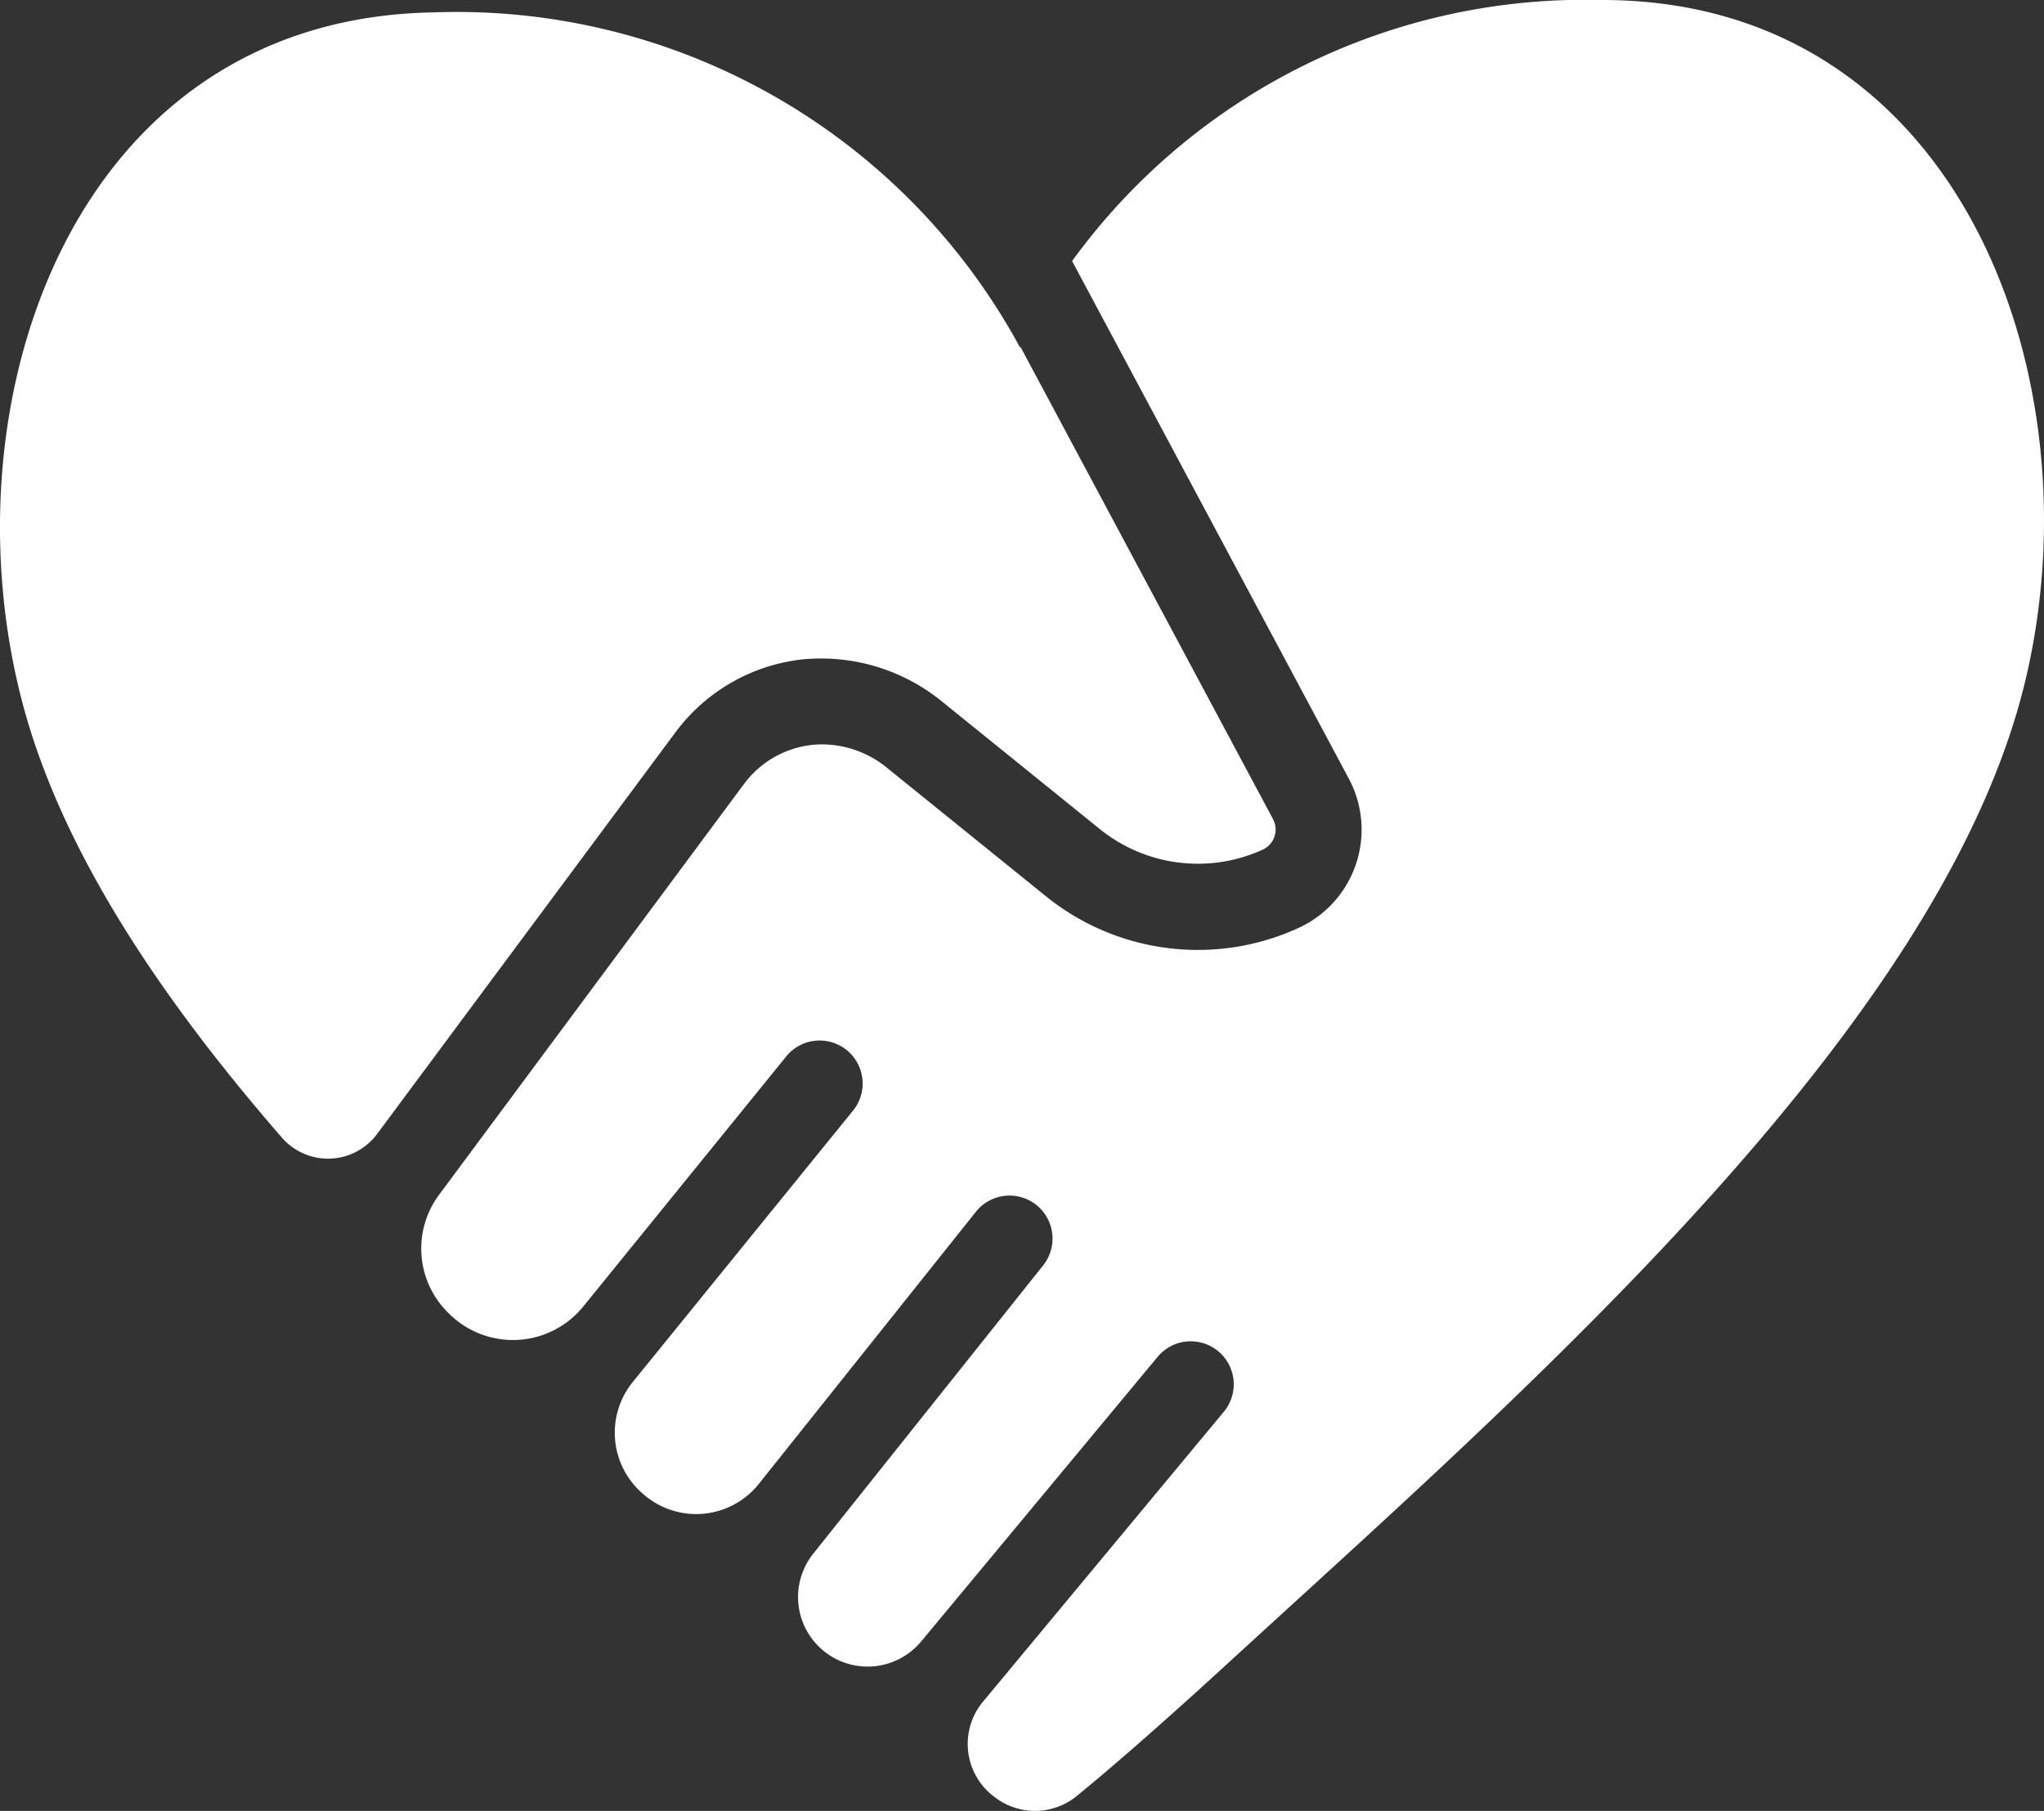
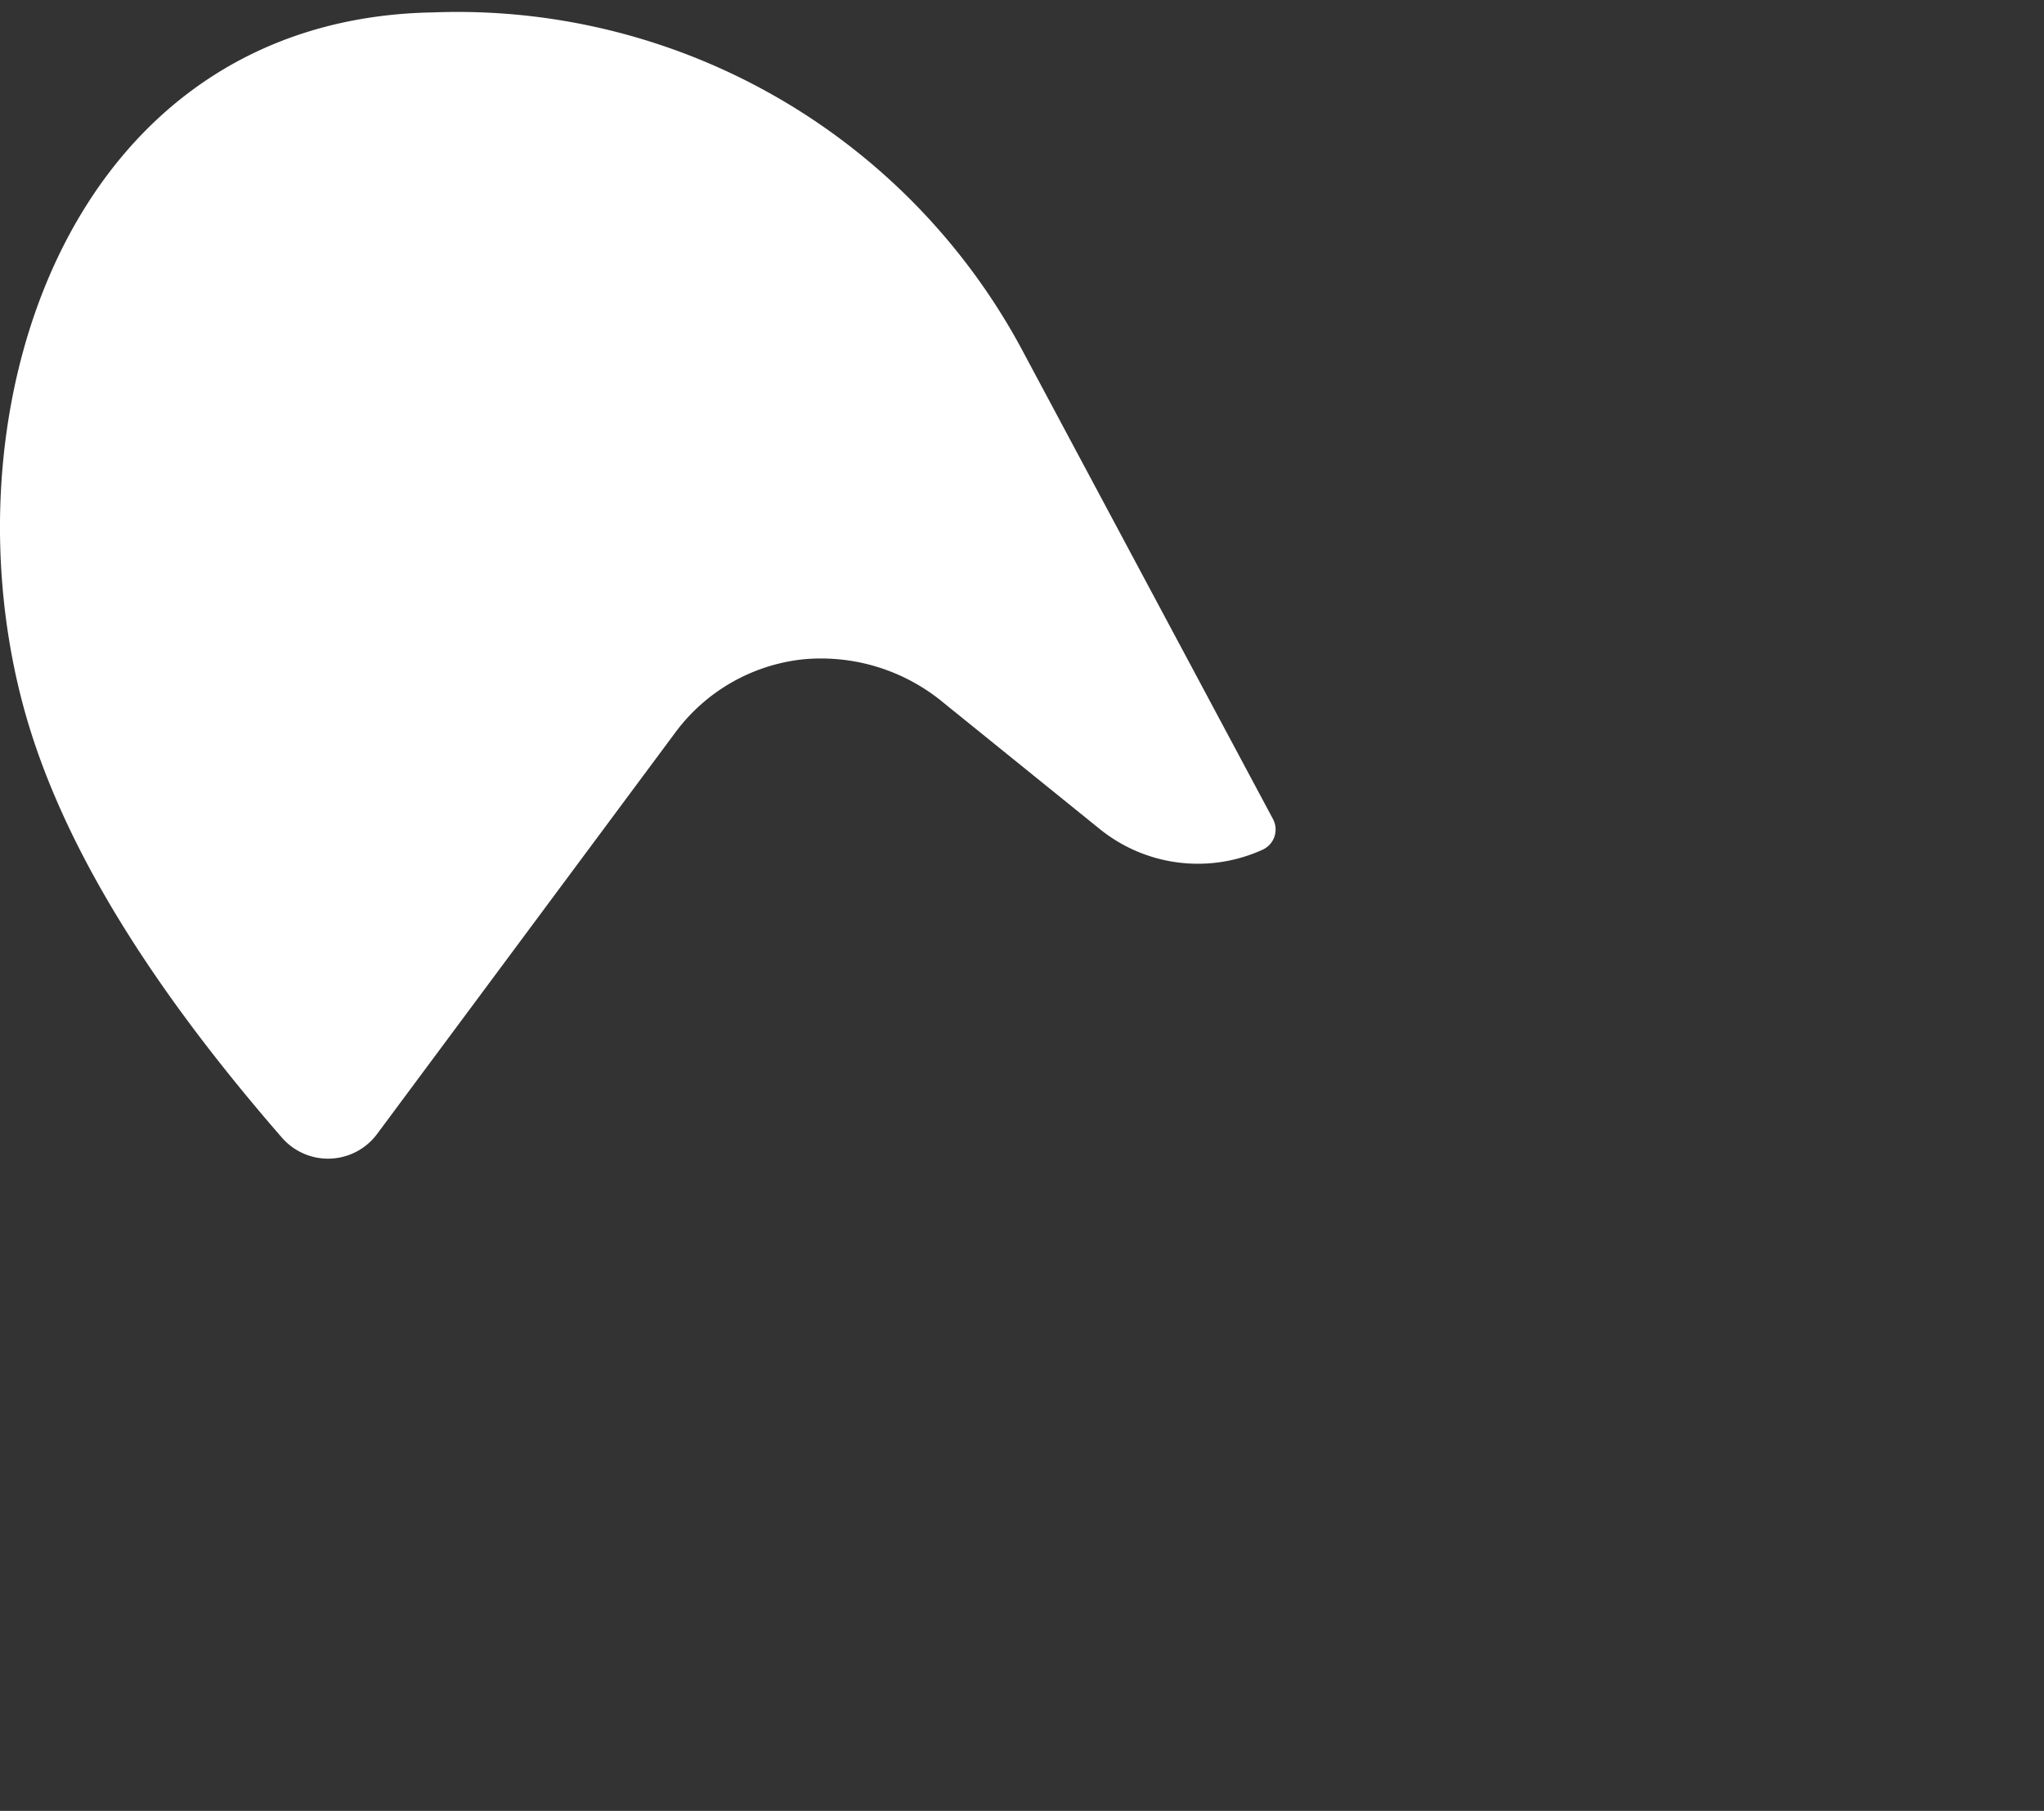
<svg xmlns="http://www.w3.org/2000/svg" width="72.24" height="64.001" viewBox="0 0 72.24 64.001">
  <rect x="0" y="0" width="72.24" height="64.001" fill="#333333" stroke="none" />
  <g id="Group_10865" data-name="Group 10865" transform="translate(0 0)">
    <g id="Group_10867" data-name="Group 10867" transform="translate(0 0)">
-       <path id="Path_8696" data-name="Path 8696" d="M23.858,26.444a6.473,6.473,0,0,1,4.535-2.6,6.774,6.774,0,0,1,4.953,1.535l5.51,4.454a5.518,5.518,0,0,0,5.766.741.784.784,0,0,0,.369-1.083L36.065,12.8l-.012.028A22.645,22.645,0,0,0,15.309.981C2.625,1.2-1.983,14.626.765,25.274c1.341,5.2,4.822,10.441,9.194,15.47a2.159,2.159,0,0,0,3.365-.119Z" transform="translate(0 -0.543)" fill="#fff" />
-       <path id="Path_8697" data-name="Path 8697" d="M51.149,58.049l8.384-10.092A1.52,1.52,0,1,1,61.871,49.9L53.362,60.143a2.332,2.332,0,0,0,.357,3.327l.048.037a2.334,2.334,0,0,0,2.915-.036c1.036-.846,2.725-2.292,5.361-4.71,10.419-9.555,25.27-22.433,28.178-34.784C92.742,13.274,87.849-.055,75.164,0A22.384,22.384,0,0,0,56.513,9.226l9.78,18.294a3.822,3.822,0,0,1-1.8,5.286,8.542,8.542,0,0,1-8.927-1.148L50,27.16a3.644,3.644,0,0,0-2.428-.851,3.46,3.46,0,0,0-2.656,1.4L34.137,42.23a3.181,3.181,0,0,0,.328,4.169l.046.045a3.2,3.2,0,0,0,4.726-.27L46.4,37.348a1.52,1.52,0,1,1,2.36,1.916l-7.775,9.58a2.841,2.841,0,0,0,.313,3.909l.043.038a2.832,2.832,0,0,0,4.1-.347l7.672-9.618a1.52,1.52,0,0,1,2.136-.24h0a1.52,1.52,0,0,1,.24,2.136L47.337,54.945a2.458,2.458,0,0,0,3.813,3.1" transform="translate(-18.622 0)" fill="#fff" />
+       <path id="Path_8696" data-name="Path 8696" d="M23.858,26.444a6.473,6.473,0,0,1,4.535-2.6,6.774,6.774,0,0,1,4.953,1.535l5.51,4.454a5.518,5.518,0,0,0,5.766.741.784.784,0,0,0,.369-1.083L36.065,12.8A22.645,22.645,0,0,0,15.309.981C2.625,1.2-1.983,14.626.765,25.274c1.341,5.2,4.822,10.441,9.194,15.47a2.159,2.159,0,0,0,3.365-.119Z" transform="translate(0 -0.543)" fill="#fff" />
    </g>
  </g>
</svg>